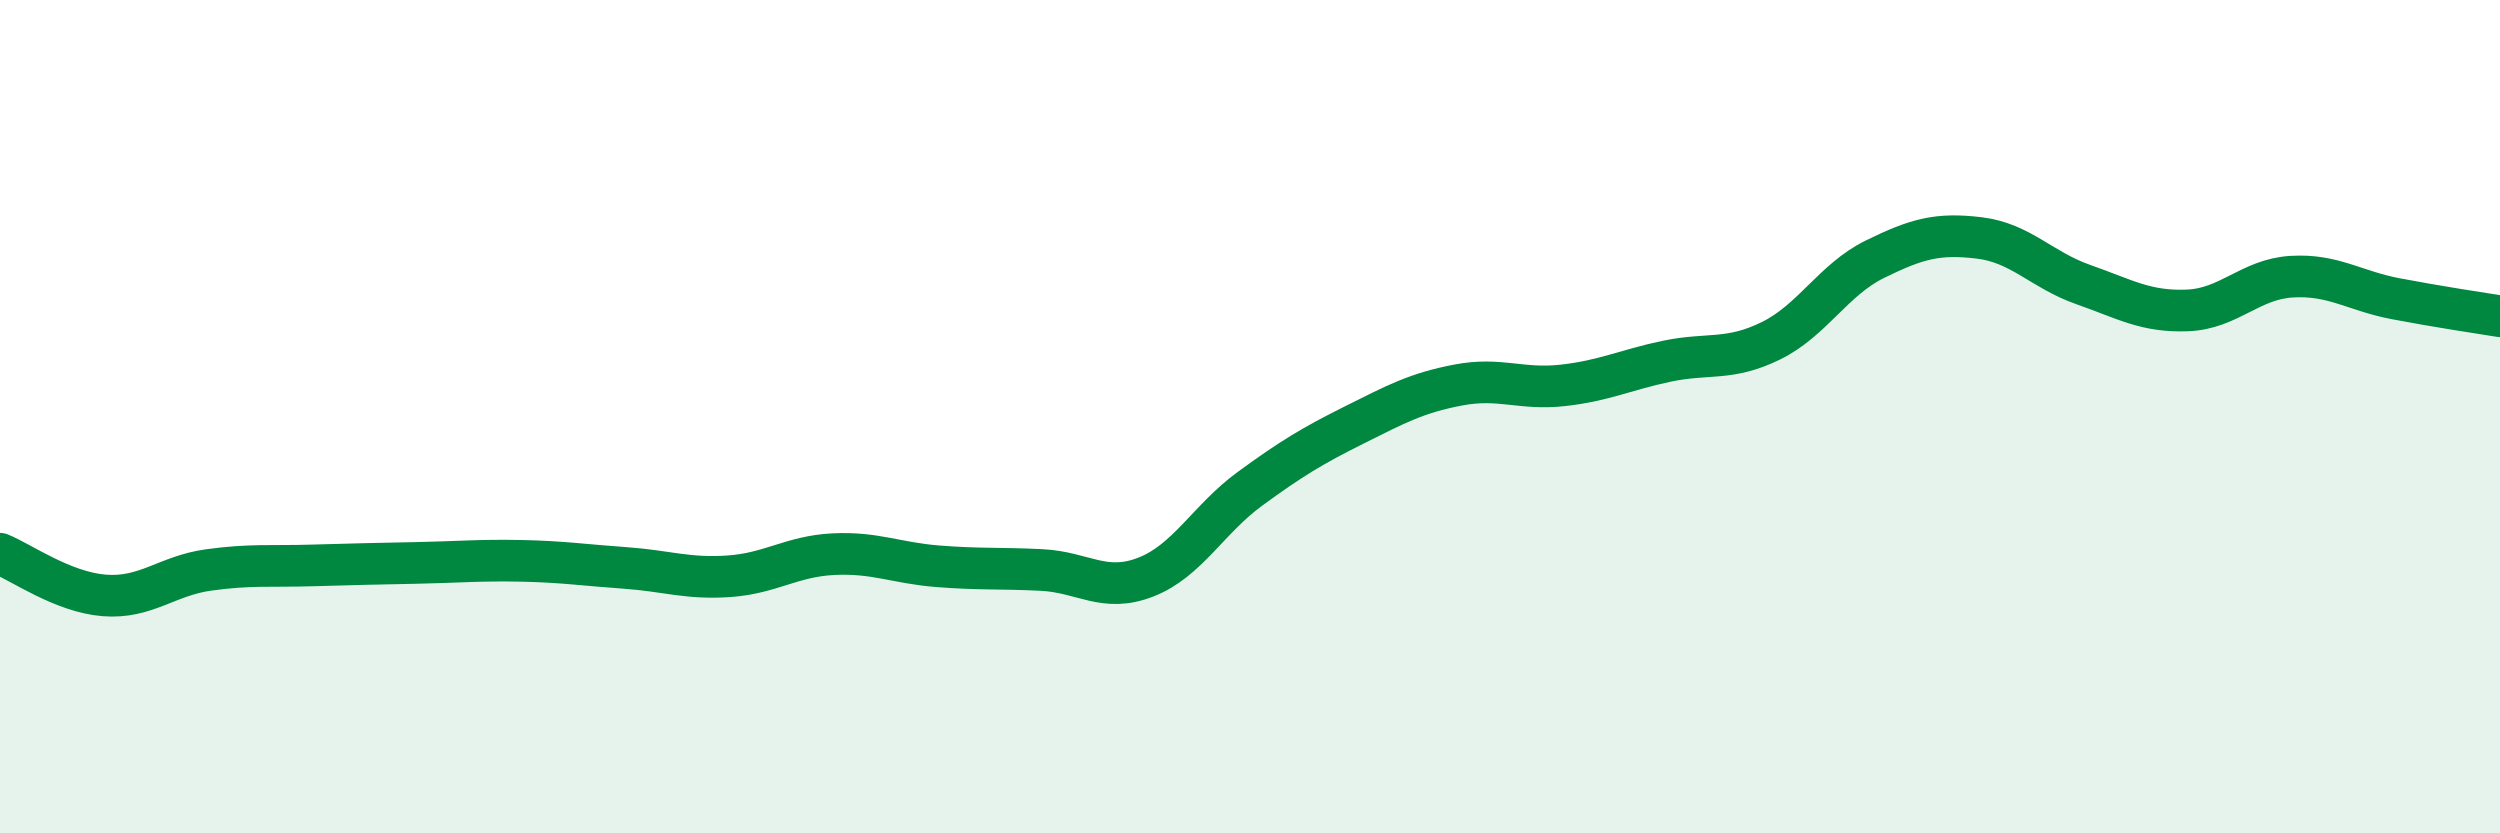
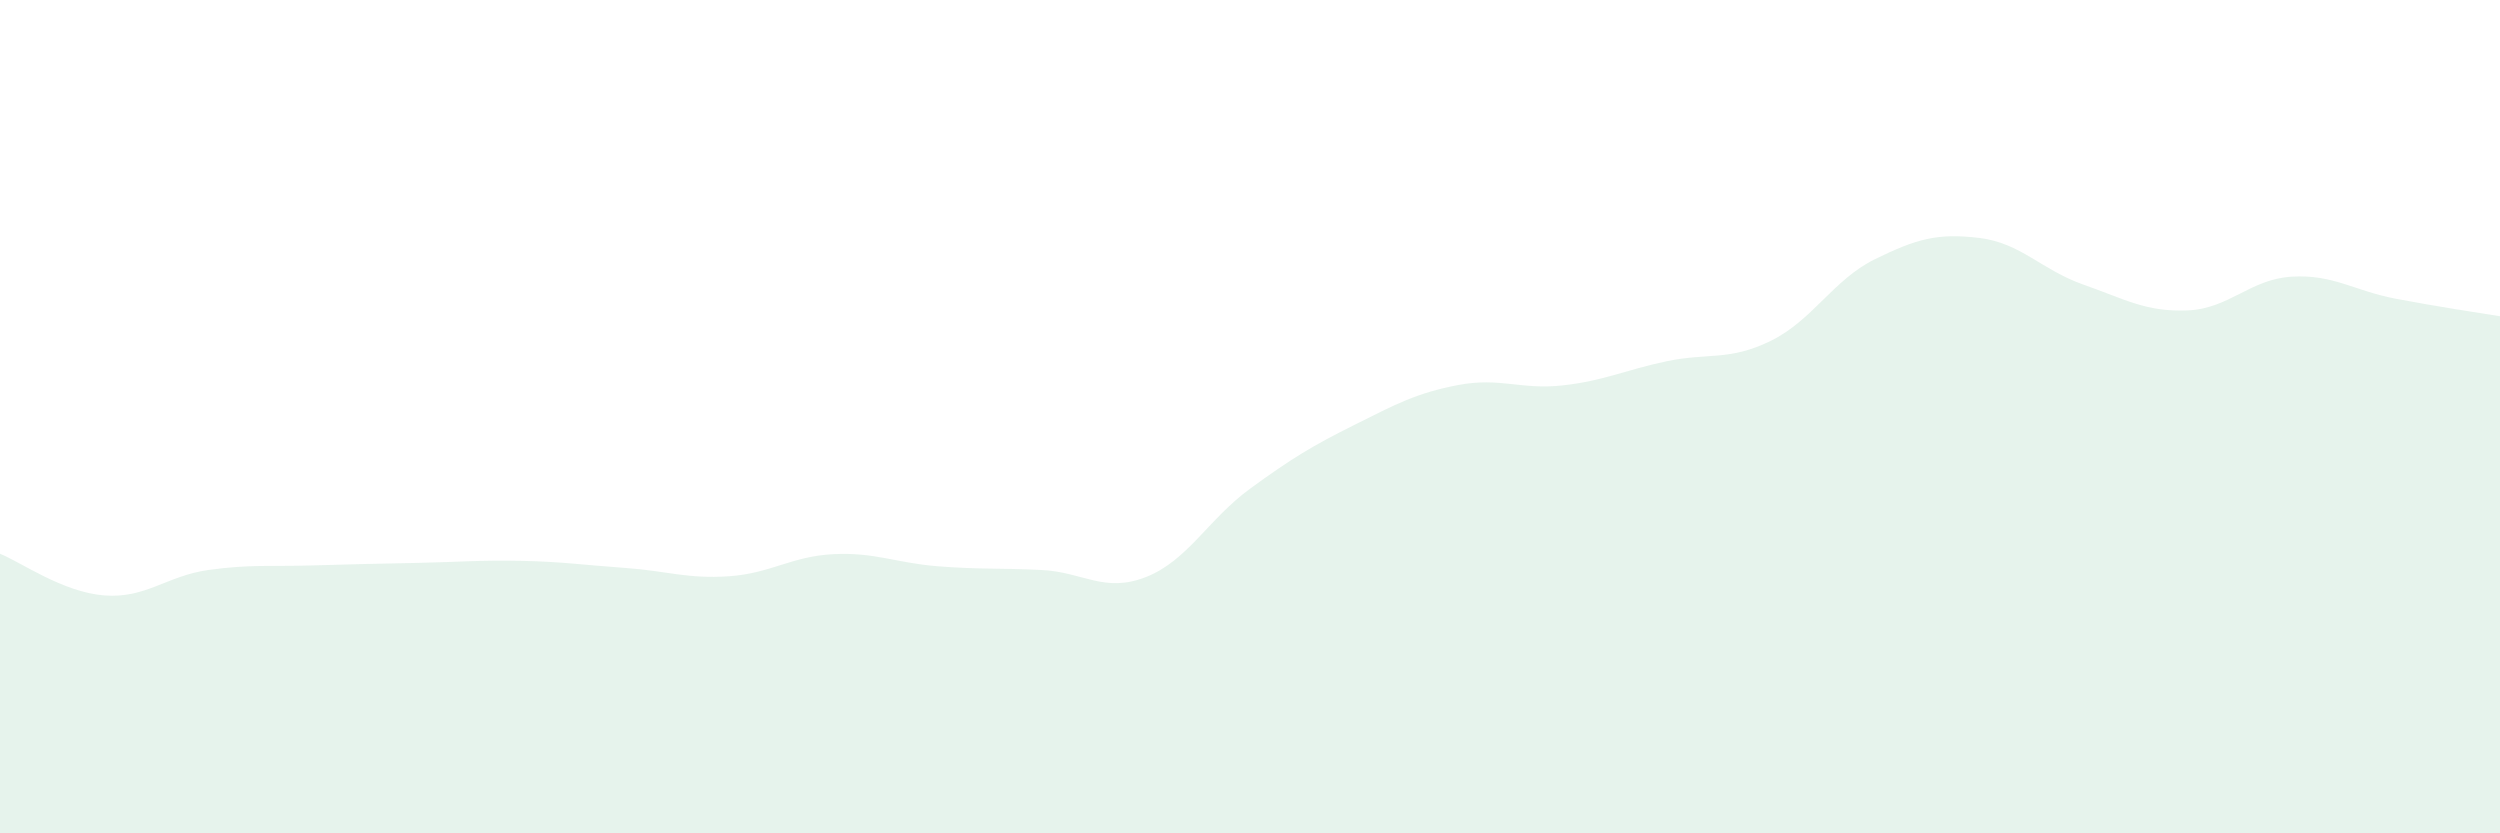
<svg xmlns="http://www.w3.org/2000/svg" width="60" height="20" viewBox="0 0 60 20">
  <path d="M 0,13.29 C 0.5,13.49 1.5,14.21 2.5,14.29 C 3.5,14.37 4,13.82 5,13.68 C 6,13.54 6.5,13.6 7.5,13.57 C 8.5,13.54 9,13.53 10,13.51 C 11,13.49 11.5,13.44 12.5,13.46 C 13.5,13.48 14,13.56 15,13.63 C 16,13.7 16.5,13.9 17.5,13.83 C 18.5,13.76 19,13.35 20,13.3 C 21,13.25 21.5,13.51 22.5,13.59 C 23.5,13.67 24,13.63 25,13.68 C 26,13.73 26.5,14.24 27.5,13.85 C 28.5,13.46 29,12.46 30,11.73 C 31,11 31.5,10.7 32.5,10.2 C 33.5,9.7 34,9.43 35,9.24 C 36,9.05 36.5,9.36 37.5,9.25 C 38.5,9.14 39,8.88 40,8.67 C 41,8.46 41.5,8.67 42.5,8.18 C 43.5,7.69 44,6.71 45,6.22 C 46,5.73 46.5,5.59 47.5,5.71 C 48.5,5.83 49,6.48 50,6.83 C 51,7.18 51.5,7.49 52.5,7.45 C 53.5,7.41 54,6.7 55,6.64 C 56,6.58 56.5,6.98 57.5,7.17 C 58.5,7.36 59.5,7.51 60,7.59L60 20L0 20Z" fill="#008740" opacity="0.1" stroke-linecap="round" stroke-linejoin="round" />
-   <path d="M 0,13.29 C 0.5,13.49 1.5,14.21 2.5,14.29 C 3.5,14.37 4,13.82 5,13.68 C 6,13.54 6.5,13.6 7.5,13.57 C 8.5,13.54 9,13.53 10,13.51 C 11,13.49 11.5,13.44 12.5,13.46 C 13.5,13.48 14,13.56 15,13.63 C 16,13.7 16.5,13.9 17.5,13.83 C 18.5,13.76 19,13.35 20,13.3 C 21,13.25 21.5,13.51 22.5,13.59 C 23.5,13.67 24,13.63 25,13.68 C 26,13.73 26.5,14.24 27.5,13.85 C 28.5,13.46 29,12.46 30,11.73 C 31,11 31.5,10.7 32.5,10.2 C 33.5,9.7 34,9.43 35,9.24 C 36,9.05 36.5,9.36 37.5,9.25 C 38.5,9.14 39,8.88 40,8.67 C 41,8.46 41.5,8.67 42.5,8.18 C 43.5,7.69 44,6.71 45,6.22 C 46,5.73 46.5,5.59 47.5,5.71 C 48.5,5.83 49,6.48 50,6.83 C 51,7.18 51.5,7.49 52.5,7.45 C 53.5,7.41 54,6.7 55,6.64 C 56,6.58 56.5,6.98 57.5,7.17 C 58.5,7.36 59.5,7.51 60,7.59" stroke="#008740" stroke-width="1" fill="none" stroke-linecap="round" stroke-linejoin="round" />
</svg>